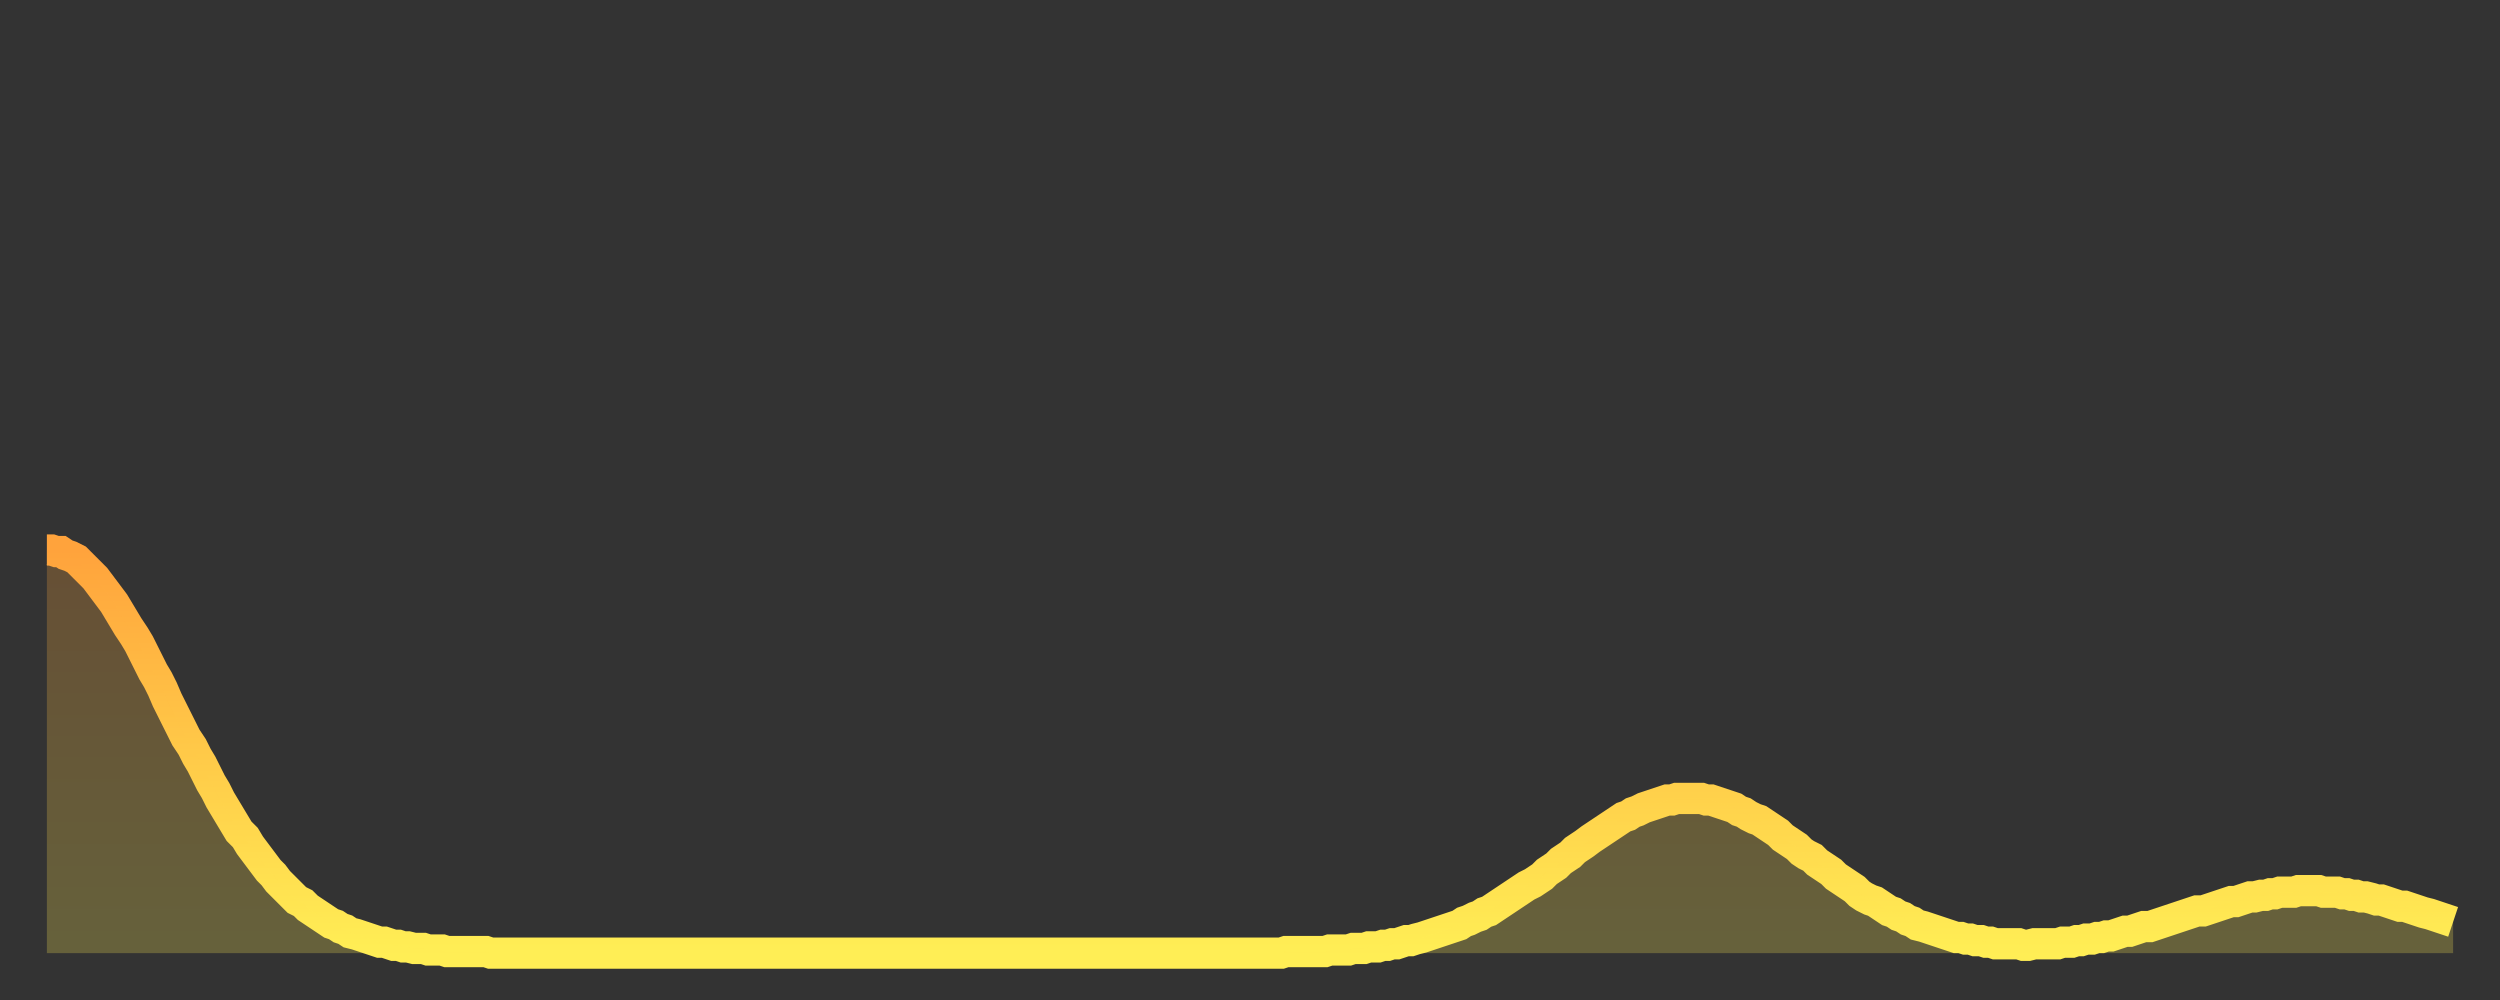
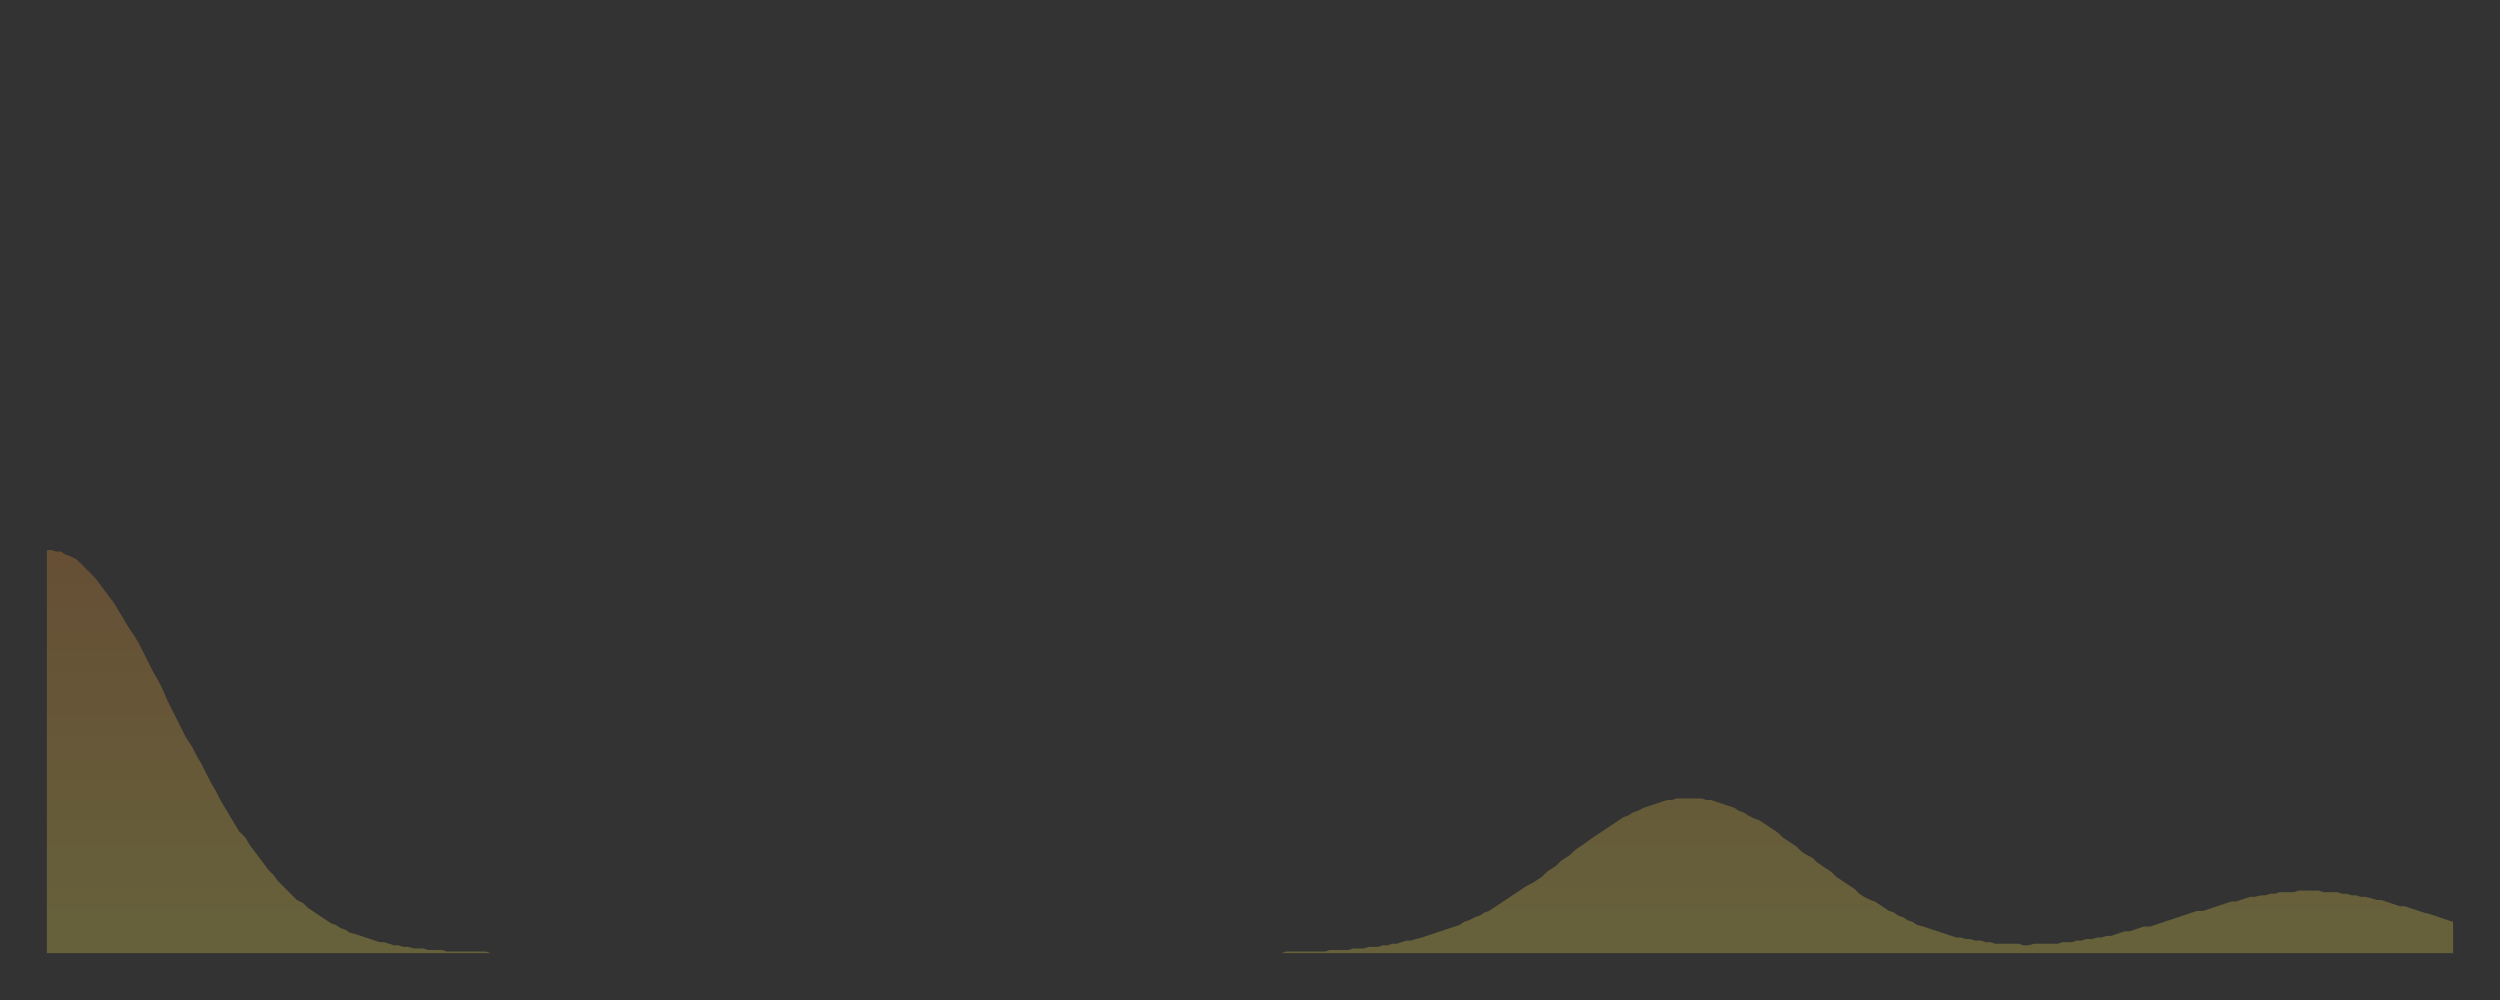
<svg xmlns="http://www.w3.org/2000/svg" baseProfile="full" height="64" version="1.1" width="160">
  <rect width="100%" height="100%" fill="#333333" stroke="none" />
  <defs>
    <linearGradient id="id2432660" x1="0" x2="0" y1="0" y2="1">
      <stop offset="0%" stop-color="#ffa33c" />
      <stop offset="50%" stop-color="#ffc948" />
      <stop offset="100%" stop-color="#ffee55" />
    </linearGradient>
  </defs>
  <g transform="translate(3,3)">
    <g>
-       <path d="M 0.0 32.2 0.3 32.2 0.6 32.3 0.9 32.3 1.2 32.5 1.5 32.6 1.9 32.8 2.2 33.1 2.5 33.4 2.8 33.7 3.1 34.0 3.4 34.4 3.7 34.8 4.0 35.2 4.3 35.6 4.6 36.1 4.9 36.6 5.2 37.1 5.6 37.7 5.9 38.2 6.2 38.8 6.5 39.4 6.8 40.0 7.1 40.5 7.4 41.1 7.7 41.8 8.0 42.4 8.3 43.0 8.6 43.6 8.9 44.2 9.3 44.8 9.6 45.4 9.9 45.9 10.2 46.5 10.5 47.1 10.8 47.6 11.1 48.2 11.4 48.7 11.7 49.2 12.0 49.7 12.3 50.2 12.7 50.6 13.0 51.1 13.3 51.5 13.6 51.9 13.9 52.3 14.2 52.7 14.5 53.0 14.8 53.4 15.1 53.7 15.4 54.0 15.7 54.3 16.0 54.6 16.4 54.8 16.7 55.1 17.0 55.3 17.3 55.5 17.6 55.7 17.9 55.9 18.2 56.1 18.5 56.2 18.8 56.4 19.1 56.5 19.4 56.7 19.8 56.8 20.1 56.9 20.4 57.0 20.7 57.1 21.0 57.2 21.3 57.3 21.6 57.3 21.9 57.4 22.2 57.5 22.5 57.5 22.8 57.6 23.1 57.6 23.5 57.7 23.8 57.7 24.1 57.7 24.4 57.8 24.7 57.8 25.0 57.8 25.3 57.8 25.6 57.9 25.9 57.9 26.2 57.9 26.5 57.9 26.8 57.9 27.2 57.9 27.5 57.9 27.8 57.9 28.1 57.9 28.4 58.0 28.7 58.0 29.0 58.0 29.3 58.0 29.6 58.0 29.9 58.0 30.2 58.0 30.6 58.0 30.9 58.0 31.2 58.0 31.5 58.0 31.8 58.0 32.1 58.0 32.4 58.0 32.7 58.0 33.0 58.0 33.3 58.0 33.6 58.0 33.9 58.0 34.3 58.0 34.6 58.0 34.9 58.0 35.2 58.0 35.5 58.0 35.8 58.0 36.1 58.0 36.4 58.0 36.7 58.0 37.0 58.0 37.3 58.0 37.7 58.0 38.0 58.0 38.3 58.0 38.6 58.0 38.9 58.0 39.2 58.0 39.5 58.0 39.8 58.0 40.1 58.0 40.4 58.0 40.7 58.0 41.0 58.0 41.4 58.0 41.7 58.0 42.0 58.0 42.3 58.0 42.6 58.0 42.9 58.0 43.2 58.0 43.5 58.0 43.8 58.0 44.1 58.0 44.4 58.0 44.7 58.0 45.1 58.0 45.4 58.0 45.7 58.0 46.0 58.0 46.3 58.0 46.6 58.0 46.9 58.0 47.2 58.0 47.5 58.0 47.8 58.0 48.1 58.0 48.5 58.0 48.8 58.0 49.1 58.0 49.4 58.0 49.7 58.0 50.0 58.0 50.3 58.0 50.6 58.0 50.9 58.0 51.2 58.0 51.5 58.0 51.8 58.0 52.2 58.0 52.5 58.0 52.8 58.0 53.1 58.0 53.4 58.0 53.7 58.0 54.0 58.0 54.3 58.0 54.6 58.0 54.9 58.0 55.2 58.0 55.6 58.0 55.9 58.0 56.2 58.0 56.5 58.0 56.8 58.0 57.1 58.0 57.4 58.0 57.7 58.0 58.0 58.0 58.3 58.0 58.6 58.0 58.9 58.0 59.3 58.0 59.6 58.0 59.9 58.0 60.2 58.0 60.5 58.0 60.8 58.0 61.1 58.0 61.4 58.0 61.7 58.0 62.0 58.0 62.3 58.0 62.6 58.0 63.0 58.0 63.3 58.0 63.6 58.0 63.9 58.0 64.2 58.0 64.5 58.0 64.8 58.0 65.1 58.0 65.4 58.0 65.7 58.0 66.0 58.0 66.4 58.0 66.7 58.0 67.0 58.0 67.3 58.0 67.6 58.0 67.9 58.0 68.2 58.0 68.5 58.0 68.8 58.0 69.1 58.0 69.4 58.0 69.7 58.0 70.1 58.0 70.4 58.0 70.7 58.0 71.0 58.0 71.3 58.0 71.6 58.0 71.9 58.0 72.2 58.0 72.5 58.0 72.8 58.0 73.1 58.0 73.5 58.0 73.8 58.0 74.1 58.0 74.4 58.0 74.7 58.0 75.0 58.0 75.3 58.0 75.6 58.0 75.9 58.0 76.2 58.0 76.5 58.0 76.8 58.0 77.2 58.0 77.5 58.0 77.8 58.0 78.1 58.0 78.4 58.0 78.7 58.0 79.0 58.0 79.3 57.9 79.6 57.9 79.9 57.9 80.2 57.9 80.5 57.9 80.9 57.9 81.2 57.9 81.5 57.9 81.8 57.9 82.1 57.8 82.4 57.8 82.7 57.8 83.0 57.8 83.3 57.8 83.6 57.7 83.9 57.7 84.3 57.7 84.6 57.6 84.9 57.6 85.2 57.6 85.5 57.5 85.8 57.5 86.1 57.4 86.4 57.4 86.7 57.3 87.0 57.2 87.3 57.2 87.6 57.1 88.0 57.0 88.3 56.9 88.6 56.8 88.9 56.7 89.2 56.6 89.5 56.5 89.8 56.4 90.1 56.3 90.4 56.2 90.7 56.0 91.0 55.9 91.4 55.7 91.7 55.6 92.0 55.4 92.3 55.3 92.6 55.1 92.9 54.9 93.2 54.7 93.5 54.5 93.8 54.3 94.1 54.1 94.4 53.9 94.7 53.7 95.1 53.5 95.4 53.3 95.7 53.1 96.0 52.8 96.3 52.6 96.6 52.4 96.9 52.1 97.2 51.9 97.5 51.7 97.8 51.4 98.1 51.2 98.4 51.0 98.8 50.7 99.1 50.5 99.4 50.3 99.7 50.1 100.0 49.9 100.3 49.7 100.6 49.5 100.9 49.3 101.2 49.2 101.5 49.0 101.8 48.9 102.2 48.7 102.5 48.6 102.8 48.5 103.1 48.4 103.4 48.3 103.7 48.2 104.0 48.2 104.3 48.1 104.6 48.1 104.9 48.1 105.2 48.1 105.5 48.1 105.9 48.1 106.2 48.2 106.5 48.2 106.8 48.3 107.1 48.4 107.4 48.5 107.7 48.6 108.0 48.7 108.3 48.9 108.6 49.0 108.9 49.2 109.3 49.4 109.6 49.5 109.9 49.7 110.2 49.9 110.5 50.1 110.8 50.3 111.1 50.6 111.4 50.8 111.7 51.0 112.0 51.2 112.3 51.5 112.6 51.7 113.0 51.9 113.3 52.2 113.6 52.4 113.9 52.6 114.2 52.8 114.5 53.1 114.8 53.3 115.1 53.5 115.4 53.7 115.7 53.9 116.0 54.2 116.3 54.4 116.7 54.6 117.0 54.7 117.3 54.9 117.6 55.1 117.9 55.3 118.2 55.4 118.5 55.6 118.8 55.7 119.1 55.9 119.4 56.0 119.7 56.2 120.1 56.3 120.4 56.4 120.7 56.5 121.0 56.6 121.3 56.7 121.6 56.8 121.9 56.9 122.2 57.0 122.5 57.0 122.8 57.1 123.1 57.1 123.4 57.2 123.8 57.2 124.1 57.3 124.4 57.3 124.7 57.4 125.0 57.4 125.3 57.4 125.6 57.4 125.9 57.4 126.2 57.4 126.5 57.5 126.8 57.5 127.2 57.4 127.5 57.4 127.8 57.4 128.1 57.4 128.4 57.4 128.7 57.4 129.0 57.3 129.3 57.3 129.6 57.3 129.9 57.2 130.2 57.2 130.5 57.1 130.9 57.1 131.2 57.0 131.5 57.0 131.8 56.9 132.1 56.9 132.4 56.8 132.7 56.7 133.0 56.6 133.3 56.6 133.6 56.5 133.9 56.4 134.2 56.3 134.6 56.3 134.9 56.2 135.2 56.1 135.5 56.0 135.8 55.9 136.1 55.8 136.4 55.7 136.7 55.6 137.0 55.5 137.3 55.4 137.6 55.3 138.0 55.3 138.3 55.2 138.6 55.1 138.9 55.0 139.2 54.9 139.5 54.8 139.8 54.7 140.1 54.7 140.4 54.6 140.7 54.5 141.0 54.4 141.3 54.4 141.7 54.3 142.0 54.3 142.3 54.2 142.6 54.2 142.9 54.1 143.2 54.1 143.5 54.1 143.8 54.1 144.1 54.0 144.4 54.0 144.7 54.0 145.1 54.0 145.4 54.0 145.7 54.1 146.0 54.1 146.3 54.1 146.6 54.1 146.9 54.2 147.2 54.2 147.5 54.3 147.8 54.3 148.1 54.4 148.4 54.4 148.8 54.5 149.1 54.6 149.4 54.6 149.7 54.7 150.0 54.8 150.3 54.9 150.6 55.0 150.9 55.0 151.2 55.1 151.5 55.2 151.8 55.3 152.1 55.4 152.5 55.5 152.8 55.6 153.1 55.7 153.4 55.8 153.7 55.9 154.0 56.0" fill="none" id="graph-curve" opacity="1" stroke="url(#id2432660)" stroke-width="2" />
      <path d="M 0 58 L 0.0 32.2 0.3 32.2 0.6 32.3 0.9 32.3 1.2 32.5 1.5 32.6 1.9 32.8 2.2 33.1 2.5 33.4 2.8 33.7 3.1 34.0 3.4 34.4 3.7 34.8 4.0 35.2 4.3 35.6 4.6 36.1 4.9 36.6 5.2 37.1 5.6 37.7 5.9 38.2 6.2 38.8 6.5 39.4 6.8 40.0 7.1 40.5 7.4 41.1 7.7 41.8 8.0 42.4 8.3 43.0 8.6 43.6 8.9 44.2 9.3 44.8 9.6 45.4 9.9 45.9 10.2 46.5 10.5 47.1 10.8 47.6 11.1 48.2 11.4 48.7 11.7 49.2 12.0 49.7 12.3 50.2 12.7 50.6 13.0 51.1 13.3 51.5 13.6 51.9 13.9 52.3 14.2 52.7 14.5 53.0 14.8 53.4 15.1 53.7 15.4 54.0 15.7 54.3 16.0 54.6 16.4 54.8 16.7 55.1 17.0 55.3 17.3 55.5 17.6 55.7 17.9 55.9 18.2 56.1 18.5 56.2 18.8 56.4 19.1 56.5 19.4 56.7 19.8 56.8 20.1 56.9 20.4 57.0 20.7 57.1 21.0 57.2 21.3 57.3 21.6 57.3 21.9 57.4 22.2 57.5 22.5 57.5 22.8 57.6 23.1 57.6 23.5 57.7 23.8 57.7 24.1 57.7 24.4 57.8 24.7 57.8 25.0 57.8 25.3 57.8 25.6 57.9 25.9 57.9 26.2 57.9 26.5 57.9 26.8 57.9 27.2 57.9 27.5 57.9 27.8 57.9 28.1 57.9 28.4 58.0 28.7 58.0 29.0 58.0 29.3 58.0 29.6 58.0 29.9 58.0 30.2 58.0 30.6 58.0 30.9 58.0 31.2 58.0 31.5 58.0 31.8 58.0 32.1 58.0 32.4 58.0 32.7 58.0 33.0 58.0 33.3 58.0 33.6 58.0 33.9 58.0 34.3 58.0 34.6 58.0 34.9 58.0 35.2 58.0 35.5 58.0 35.8 58.0 36.1 58.0 36.4 58.0 36.7 58.0 37.0 58.0 37.3 58.0 37.7 58.0 38.0 58.0 38.3 58.0 38.6 58.0 38.9 58.0 39.2 58.0 39.5 58.0 39.8 58.0 40.1 58.0 40.4 58.0 40.7 58.0 41.0 58.0 41.4 58.0 41.7 58.0 42.0 58.0 42.3 58.0 42.6 58.0 42.9 58.0 43.2 58.0 43.5 58.0 43.8 58.0 44.1 58.0 44.4 58.0 44.7 58.0 45.1 58.0 45.4 58.0 45.7 58.0 46.0 58.0 46.3 58.0 46.6 58.0 46.9 58.0 47.2 58.0 47.5 58.0 47.8 58.0 48.1 58.0 48.5 58.0 48.8 58.0 49.1 58.0 49.4 58.0 49.7 58.0 50.0 58.0 50.3 58.0 50.6 58.0 50.9 58.0 51.2 58.0 51.5 58.0 51.8 58.0 52.2 58.0 52.5 58.0 52.8 58.0 53.1 58.0 53.4 58.0 53.7 58.0 54.0 58.0 54.3 58.0 54.6 58.0 54.9 58.0 55.2 58.0 55.6 58.0 55.9 58.0 56.2 58.0 56.5 58.0 56.8 58.0 57.1 58.0 57.4 58.0 57.7 58.0 58.0 58.0 58.3 58.0 58.6 58.0 58.9 58.0 59.3 58.0 59.6 58.0 59.9 58.0 60.2 58.0 60.5 58.0 60.8 58.0 61.1 58.0 61.4 58.0 61.7 58.0 62.0 58.0 62.3 58.0 62.6 58.0 63.0 58.0 63.3 58.0 63.6 58.0 63.9 58.0 64.2 58.0 64.5 58.0 64.8 58.0 65.1 58.0 65.4 58.0 65.7 58.0 66.0 58.0 66.4 58.0 66.7 58.0 67.0 58.0 67.3 58.0 67.6 58.0 67.9 58.0 68.2 58.0 68.5 58.0 68.8 58.0 69.1 58.0 69.4 58.0 69.7 58.0 70.1 58.0 70.4 58.0 70.7 58.0 71.0 58.0 71.3 58.0 71.6 58.0 71.9 58.0 72.2 58.0 72.5 58.0 72.8 58.0 73.1 58.0 73.5 58.0 73.8 58.0 74.1 58.0 74.4 58.0 74.7 58.0 75.0 58.0 75.3 58.0 75.6 58.0 75.9 58.0 76.2 58.0 76.5 58.0 76.8 58.0 77.2 58.0 77.5 58.0 77.8 58.0 78.1 58.0 78.4 58.0 78.7 58.0 79.0 58.0 79.3 57.9 79.6 57.9 79.9 57.9 80.2 57.9 80.5 57.9 80.9 57.9 81.2 57.9 81.5 57.9 81.8 57.9 82.1 57.8 82.4 57.8 82.7 57.8 83.0 57.8 83.3 57.8 83.6 57.7 83.9 57.7 84.3 57.7 84.6 57.6 84.9 57.6 85.2 57.6 85.5 57.5 85.8 57.5 86.1 57.4 86.4 57.4 86.7 57.3 87.0 57.2 87.3 57.2 87.6 57.1 88.0 57.0 88.3 56.9 88.6 56.8 88.9 56.7 89.2 56.6 89.5 56.5 89.8 56.4 90.1 56.3 90.4 56.2 90.7 56.0 91.0 55.9 91.4 55.7 91.7 55.6 92.0 55.4 92.3 55.3 92.6 55.1 92.9 54.9 93.2 54.7 93.5 54.5 93.8 54.3 94.1 54.1 94.4 53.9 94.7 53.7 95.1 53.5 95.4 53.3 95.7 53.1 96.0 52.8 96.3 52.6 96.6 52.4 96.9 52.1 97.2 51.9 97.5 51.7 97.8 51.4 98.1 51.2 98.4 51.0 98.8 50.7 99.1 50.5 99.4 50.3 99.7 50.1 100.0 49.9 100.3 49.7 100.6 49.5 100.9 49.3 101.2 49.2 101.5 49.0 101.8 48.9 102.2 48.7 102.5 48.6 102.8 48.5 103.1 48.4 103.4 48.3 103.7 48.2 104.0 48.2 104.3 48.1 104.6 48.1 104.9 48.1 105.2 48.1 105.5 48.1 105.9 48.1 106.2 48.2 106.5 48.2 106.8 48.3 107.1 48.4 107.4 48.5 107.7 48.6 108.0 48.7 108.3 48.9 108.6 49.0 108.9 49.2 109.3 49.4 109.6 49.5 109.9 49.7 110.2 49.9 110.5 50.1 110.8 50.3 111.1 50.6 111.4 50.8 111.7 51.0 112.0 51.2 112.3 51.5 112.6 51.7 113.0 51.9 113.3 52.2 113.6 52.4 113.9 52.6 114.2 52.8 114.5 53.1 114.8 53.3 115.1 53.5 115.4 53.7 115.7 53.9 116.0 54.2 116.3 54.4 116.7 54.6 117.0 54.7 117.3 54.9 117.6 55.1 117.9 55.3 118.2 55.4 118.5 55.6 118.8 55.7 119.1 55.9 119.4 56.0 119.7 56.2 120.1 56.3 120.4 56.4 120.7 56.5 121.0 56.6 121.3 56.7 121.6 56.8 121.9 56.9 122.2 57.0 122.5 57.0 122.8 57.1 123.1 57.1 123.4 57.2 123.8 57.2 124.1 57.3 124.4 57.3 124.7 57.4 125.0 57.4 125.3 57.4 125.6 57.4 125.9 57.4 126.2 57.4 126.5 57.5 126.8 57.5 127.2 57.4 127.5 57.4 127.8 57.4 128.1 57.4 128.4 57.4 128.7 57.4 129.0 57.3 129.3 57.3 129.6 57.3 129.9 57.2 130.2 57.2 130.5 57.1 130.9 57.1 131.2 57.0 131.5 57.0 131.8 56.9 132.1 56.9 132.4 56.8 132.7 56.7 133.0 56.6 133.3 56.6 133.6 56.5 133.9 56.4 134.2 56.3 134.6 56.3 134.9 56.2 135.2 56.1 135.5 56.0 135.8 55.9 136.1 55.8 136.4 55.7 136.7 55.6 137.0 55.5 137.3 55.4 137.6 55.3 138.0 55.3 138.3 55.2 138.6 55.1 138.9 55.0 139.2 54.9 139.5 54.8 139.8 54.7 140.1 54.7 140.4 54.6 140.7 54.5 141.0 54.4 141.3 54.4 141.7 54.3 142.0 54.3 142.3 54.2 142.6 54.2 142.9 54.1 143.2 54.1 143.5 54.1 143.8 54.1 144.1 54.0 144.4 54.0 144.7 54.0 145.1 54.0 145.4 54.0 145.7 54.1 146.0 54.1 146.3 54.1 146.6 54.1 146.9 54.2 147.2 54.2 147.5 54.3 147.8 54.3 148.1 54.4 148.4 54.4 148.8 54.5 149.1 54.6 149.4 54.6 149.7 54.7 150.0 54.8 150.3 54.9 150.6 55.0 150.9 55.0 151.2 55.1 151.5 55.2 151.8 55.3 152.1 55.4 152.5 55.5 152.8 55.6 153.1 55.7 153.4 55.8 153.7 55.9 154.0 56.0 154 58" fill="url(#id2432660)" fill-opacity=".25" id="graph-shadow" />
    </g>
  </g>
</svg>